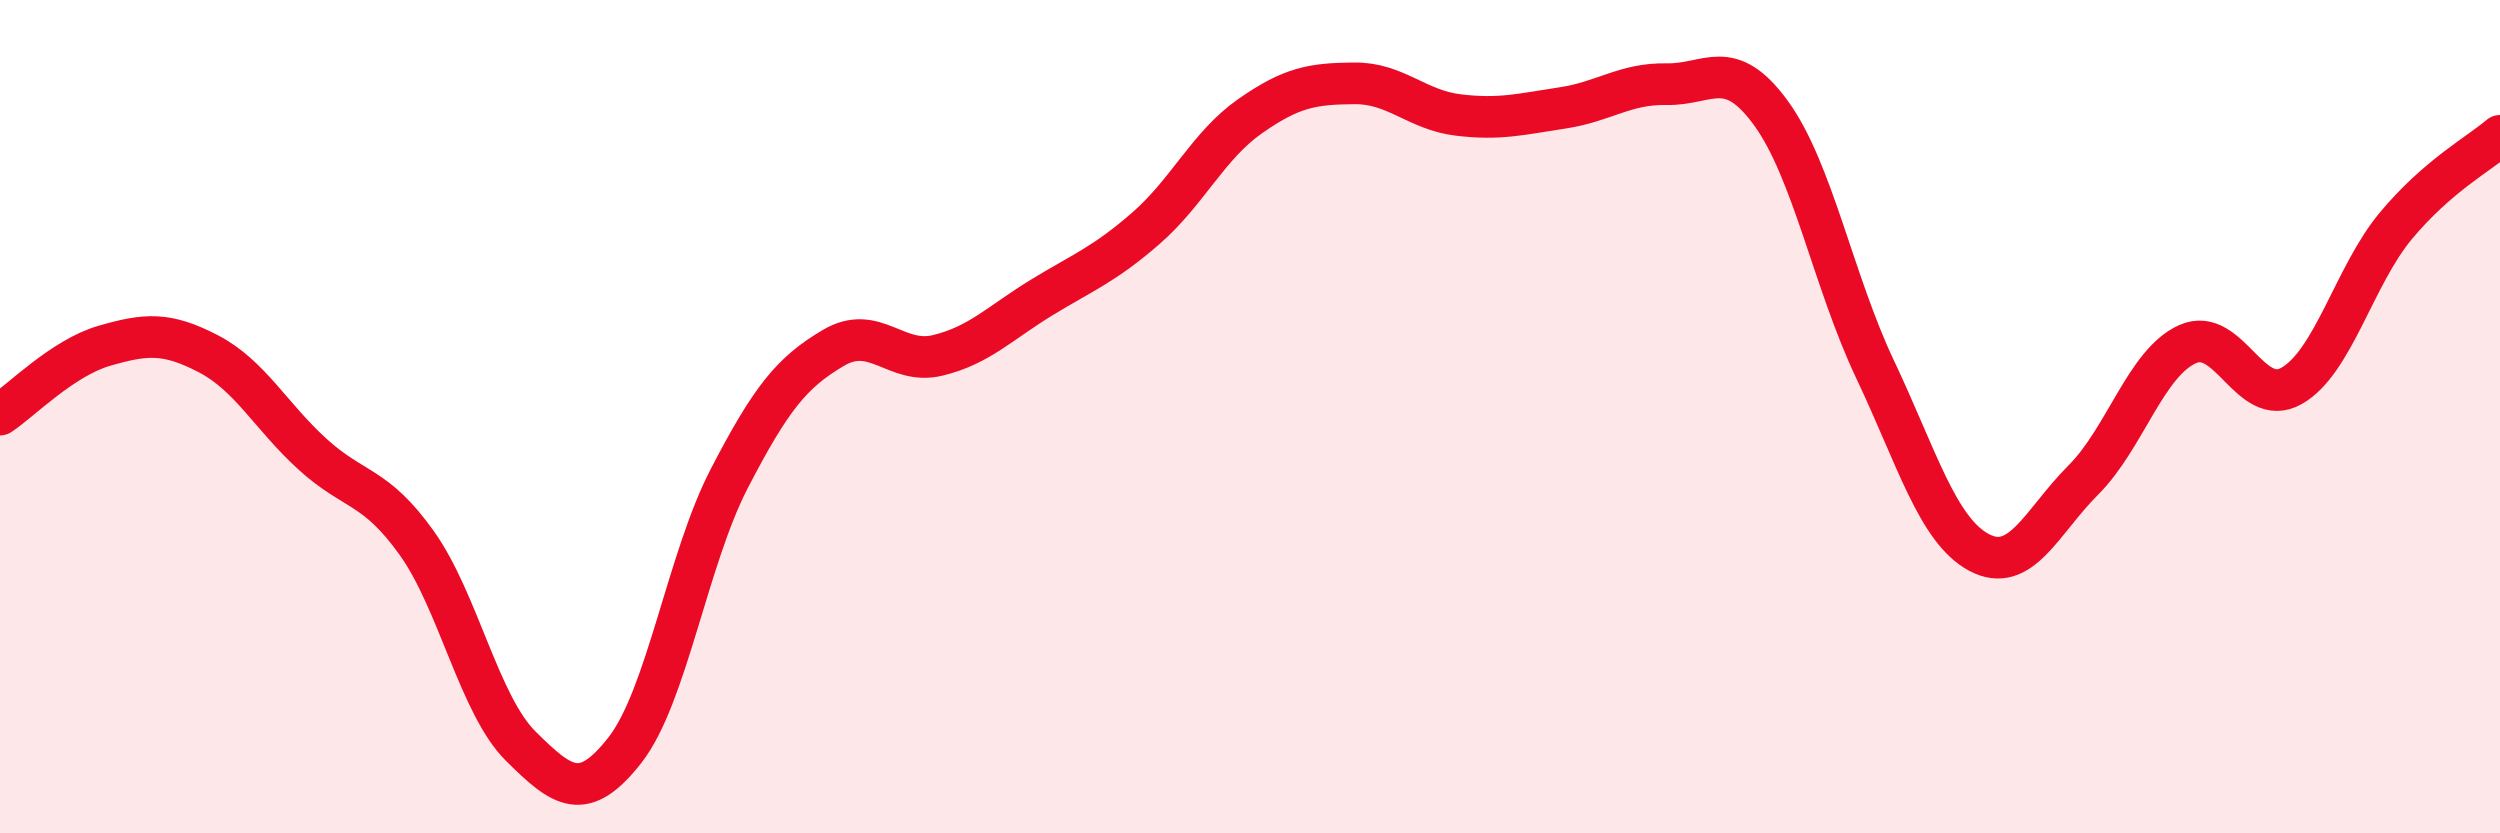
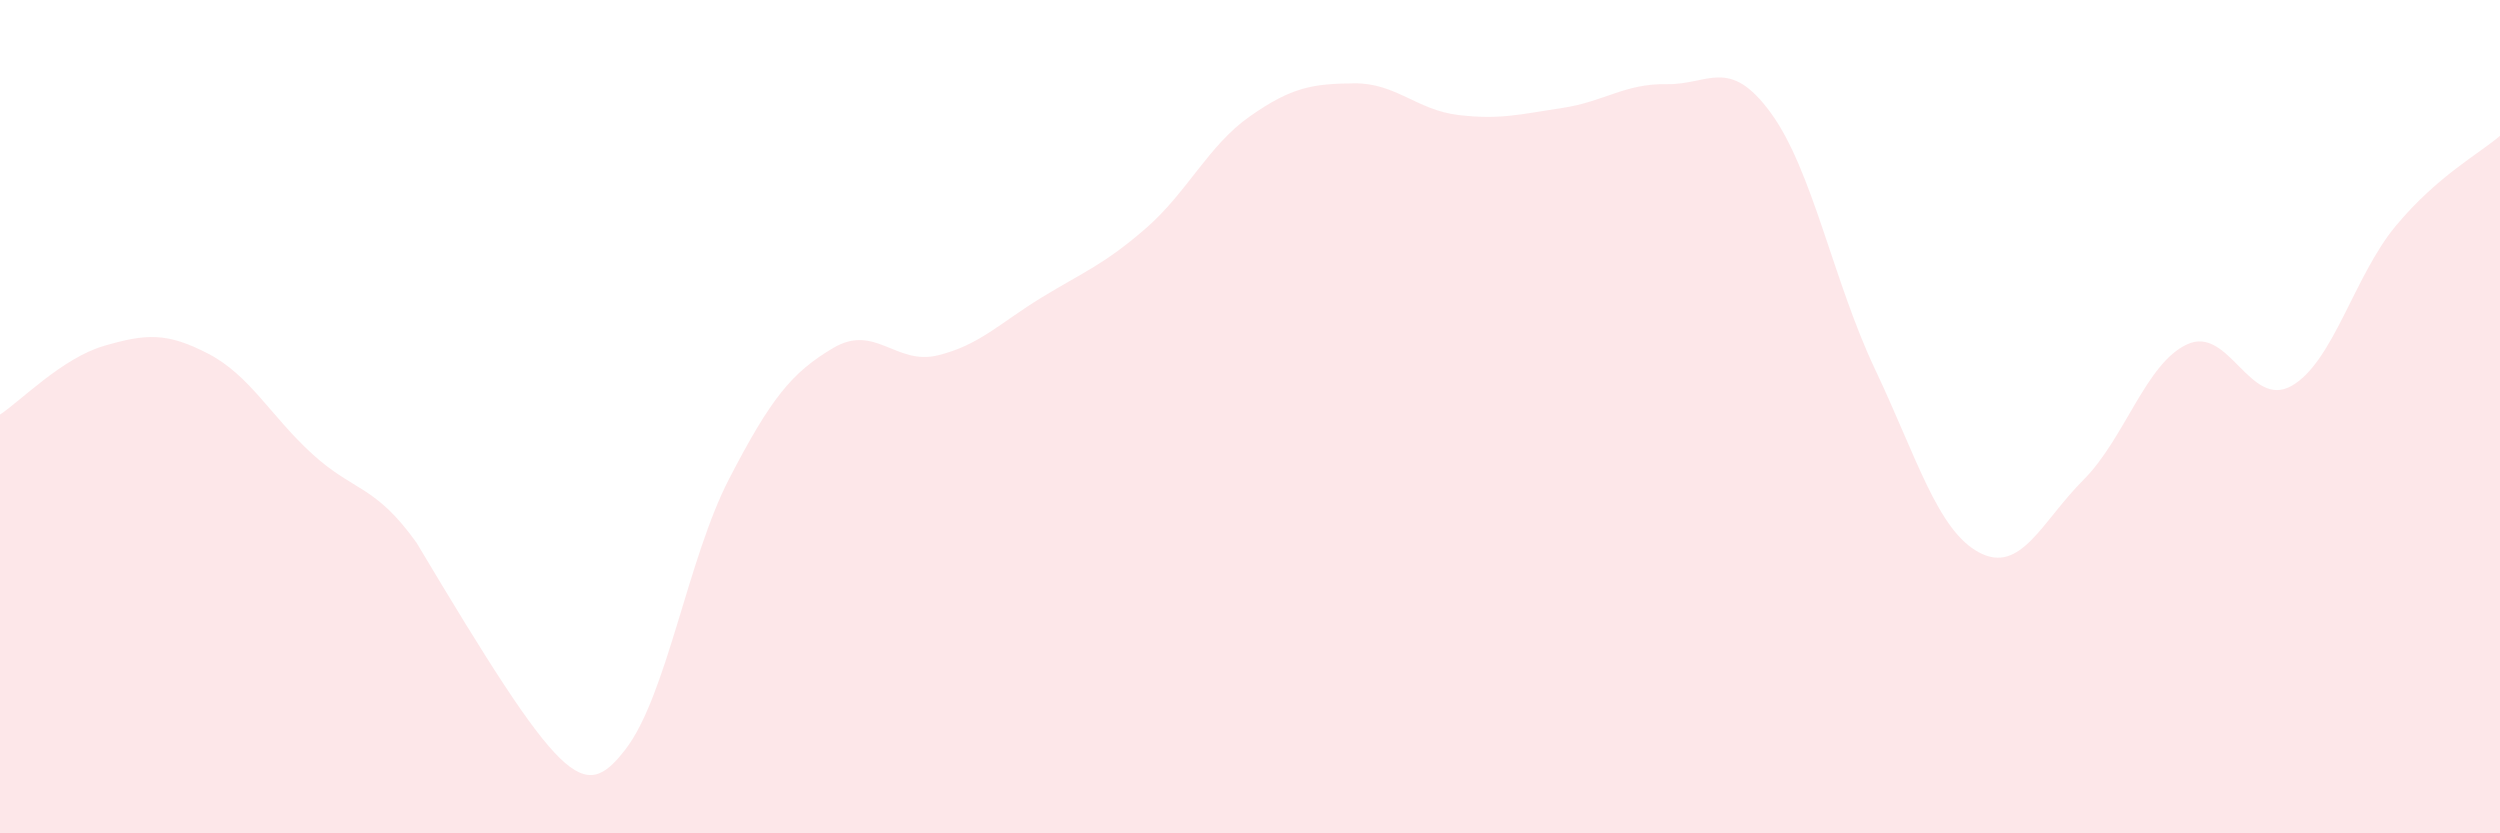
<svg xmlns="http://www.w3.org/2000/svg" width="60" height="20" viewBox="0 0 60 20">
-   <path d="M 0,9.95 C 0.5,9.62 1.5,8.59 2.5,8.3 C 3.5,8.01 4,7.97 5,8.49 C 6,9.01 6.5,9.99 7.5,10.9 C 8.5,11.81 9,11.63 10,13.03 C 11,14.43 11.5,16.92 12.5,17.91 C 13.5,18.9 14,19.28 15,18 C 16,16.72 16.5,13.42 17.5,11.49 C 18.5,9.56 19,8.94 20,8.35 C 21,7.76 21.5,8.77 22.5,8.53 C 23.5,8.29 24,7.75 25,7.14 C 26,6.53 26.5,6.35 27.5,5.48 C 28.5,4.61 29,3.49 30,2.79 C 31,2.09 31.5,2.01 32.5,2 C 33.5,1.99 34,2.64 35,2.76 C 36,2.88 36.5,2.74 37.5,2.59 C 38.5,2.44 39,2 40,2.02 C 41,2.04 41.5,1.34 42.5,2.71 C 43.5,4.08 44,6.75 45,8.86 C 46,10.97 46.5,12.73 47.5,13.26 C 48.5,13.79 49,12.52 50,11.52 C 51,10.52 51.5,8.71 52.5,8.26 C 53.5,7.81 54,9.83 55,9.26 C 56,8.69 56.5,6.62 57.5,5.42 C 58.5,4.22 59.5,3.69 60,3.26L60 20L0 20Z" fill="#EB0A25" opacity="0.1" stroke-linecap="round" stroke-linejoin="round" />
-   <path d="M 0,9.95 C 0.5,9.62 1.5,8.59 2.5,8.3 C 3.5,8.01 4,7.97 5,8.49 C 6,9.01 6.5,9.99 7.5,10.9 C 8.5,11.81 9,11.63 10,13.03 C 11,14.43 11.5,16.92 12.5,17.91 C 13.5,18.9 14,19.28 15,18 C 16,16.72 16.5,13.42 17.5,11.49 C 18.5,9.56 19,8.94 20,8.35 C 21,7.76 21.5,8.77 22.5,8.53 C 23.5,8.29 24,7.75 25,7.14 C 26,6.53 26.5,6.35 27.5,5.48 C 28.5,4.61 29,3.49 30,2.79 C 31,2.09 31.5,2.01 32.5,2 C 33.5,1.99 34,2.64 35,2.76 C 36,2.88 36.5,2.74 37.5,2.59 C 38.5,2.44 39,2 40,2.02 C 41,2.04 41.5,1.34 42.5,2.71 C 43.5,4.08 44,6.75 45,8.86 C 46,10.97 46.5,12.73 47.5,13.26 C 48.5,13.79 49,12.52 50,11.52 C 51,10.52 51.5,8.71 52.5,8.26 C 53.5,7.81 54,9.83 55,9.26 C 56,8.69 56.5,6.62 57.5,5.42 C 58.5,4.22 59.5,3.69 60,3.26" stroke="#EB0A25" stroke-width="1" fill="none" stroke-linecap="round" stroke-linejoin="round" />
+   <path d="M 0,9.95 C 0.5,9.62 1.5,8.59 2.5,8.3 C 3.5,8.01 4,7.97 5,8.49 C 6,9.01 6.5,9.99 7.5,10.9 C 8.5,11.81 9,11.63 10,13.03 C 13.5,18.9 14,19.28 15,18 C 16,16.72 16.5,13.42 17.5,11.49 C 18.5,9.56 19,8.94 20,8.35 C 21,7.76 21.5,8.77 22.5,8.53 C 23.5,8.29 24,7.75 25,7.14 C 26,6.53 26.5,6.35 27.5,5.48 C 28.5,4.61 29,3.49 30,2.79 C 31,2.09 31.5,2.01 32.5,2 C 33.5,1.99 34,2.64 35,2.76 C 36,2.88 36.5,2.74 37.5,2.59 C 38.5,2.44 39,2 40,2.02 C 41,2.04 41.5,1.34 42.5,2.71 C 43.5,4.08 44,6.75 45,8.86 C 46,10.97 46.5,12.73 47.5,13.26 C 48.5,13.79 49,12.52 50,11.52 C 51,10.52 51.5,8.71 52.5,8.26 C 53.5,7.81 54,9.83 55,9.26 C 56,8.69 56.5,6.62 57.5,5.42 C 58.5,4.22 59.5,3.69 60,3.26L60 20L0 20Z" fill="#EB0A25" opacity="0.1" stroke-linecap="round" stroke-linejoin="round" />
</svg>